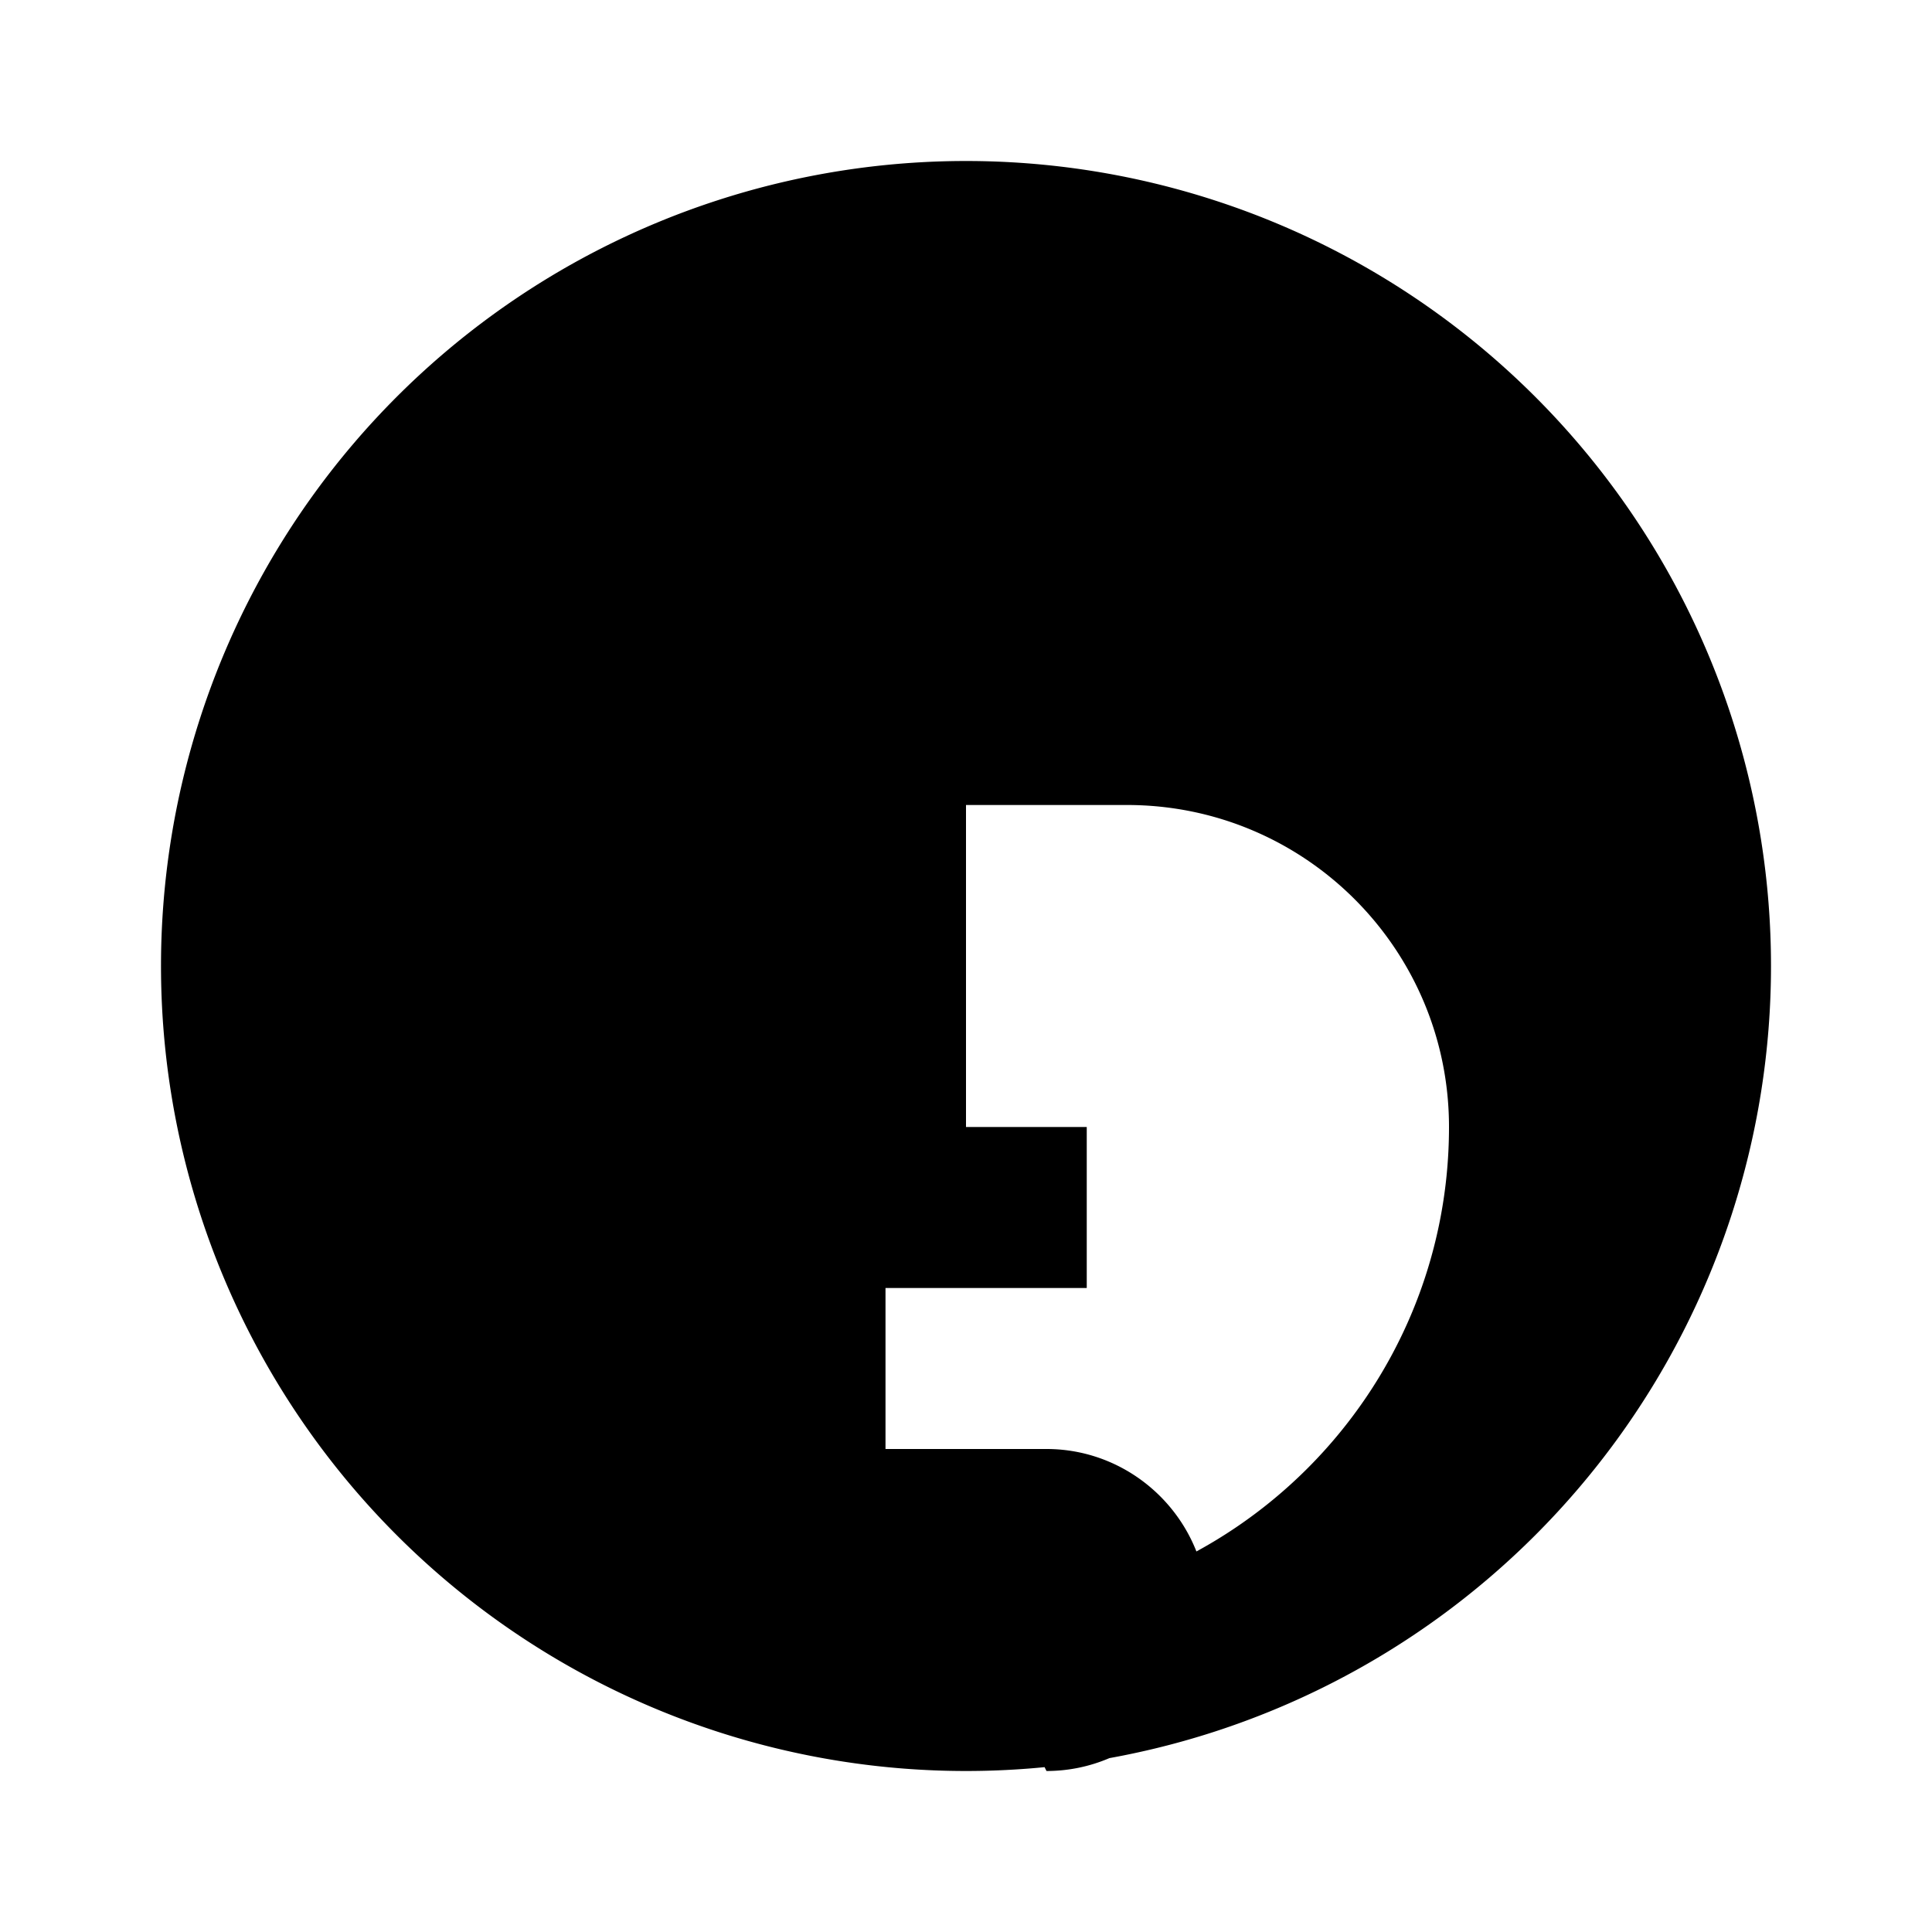
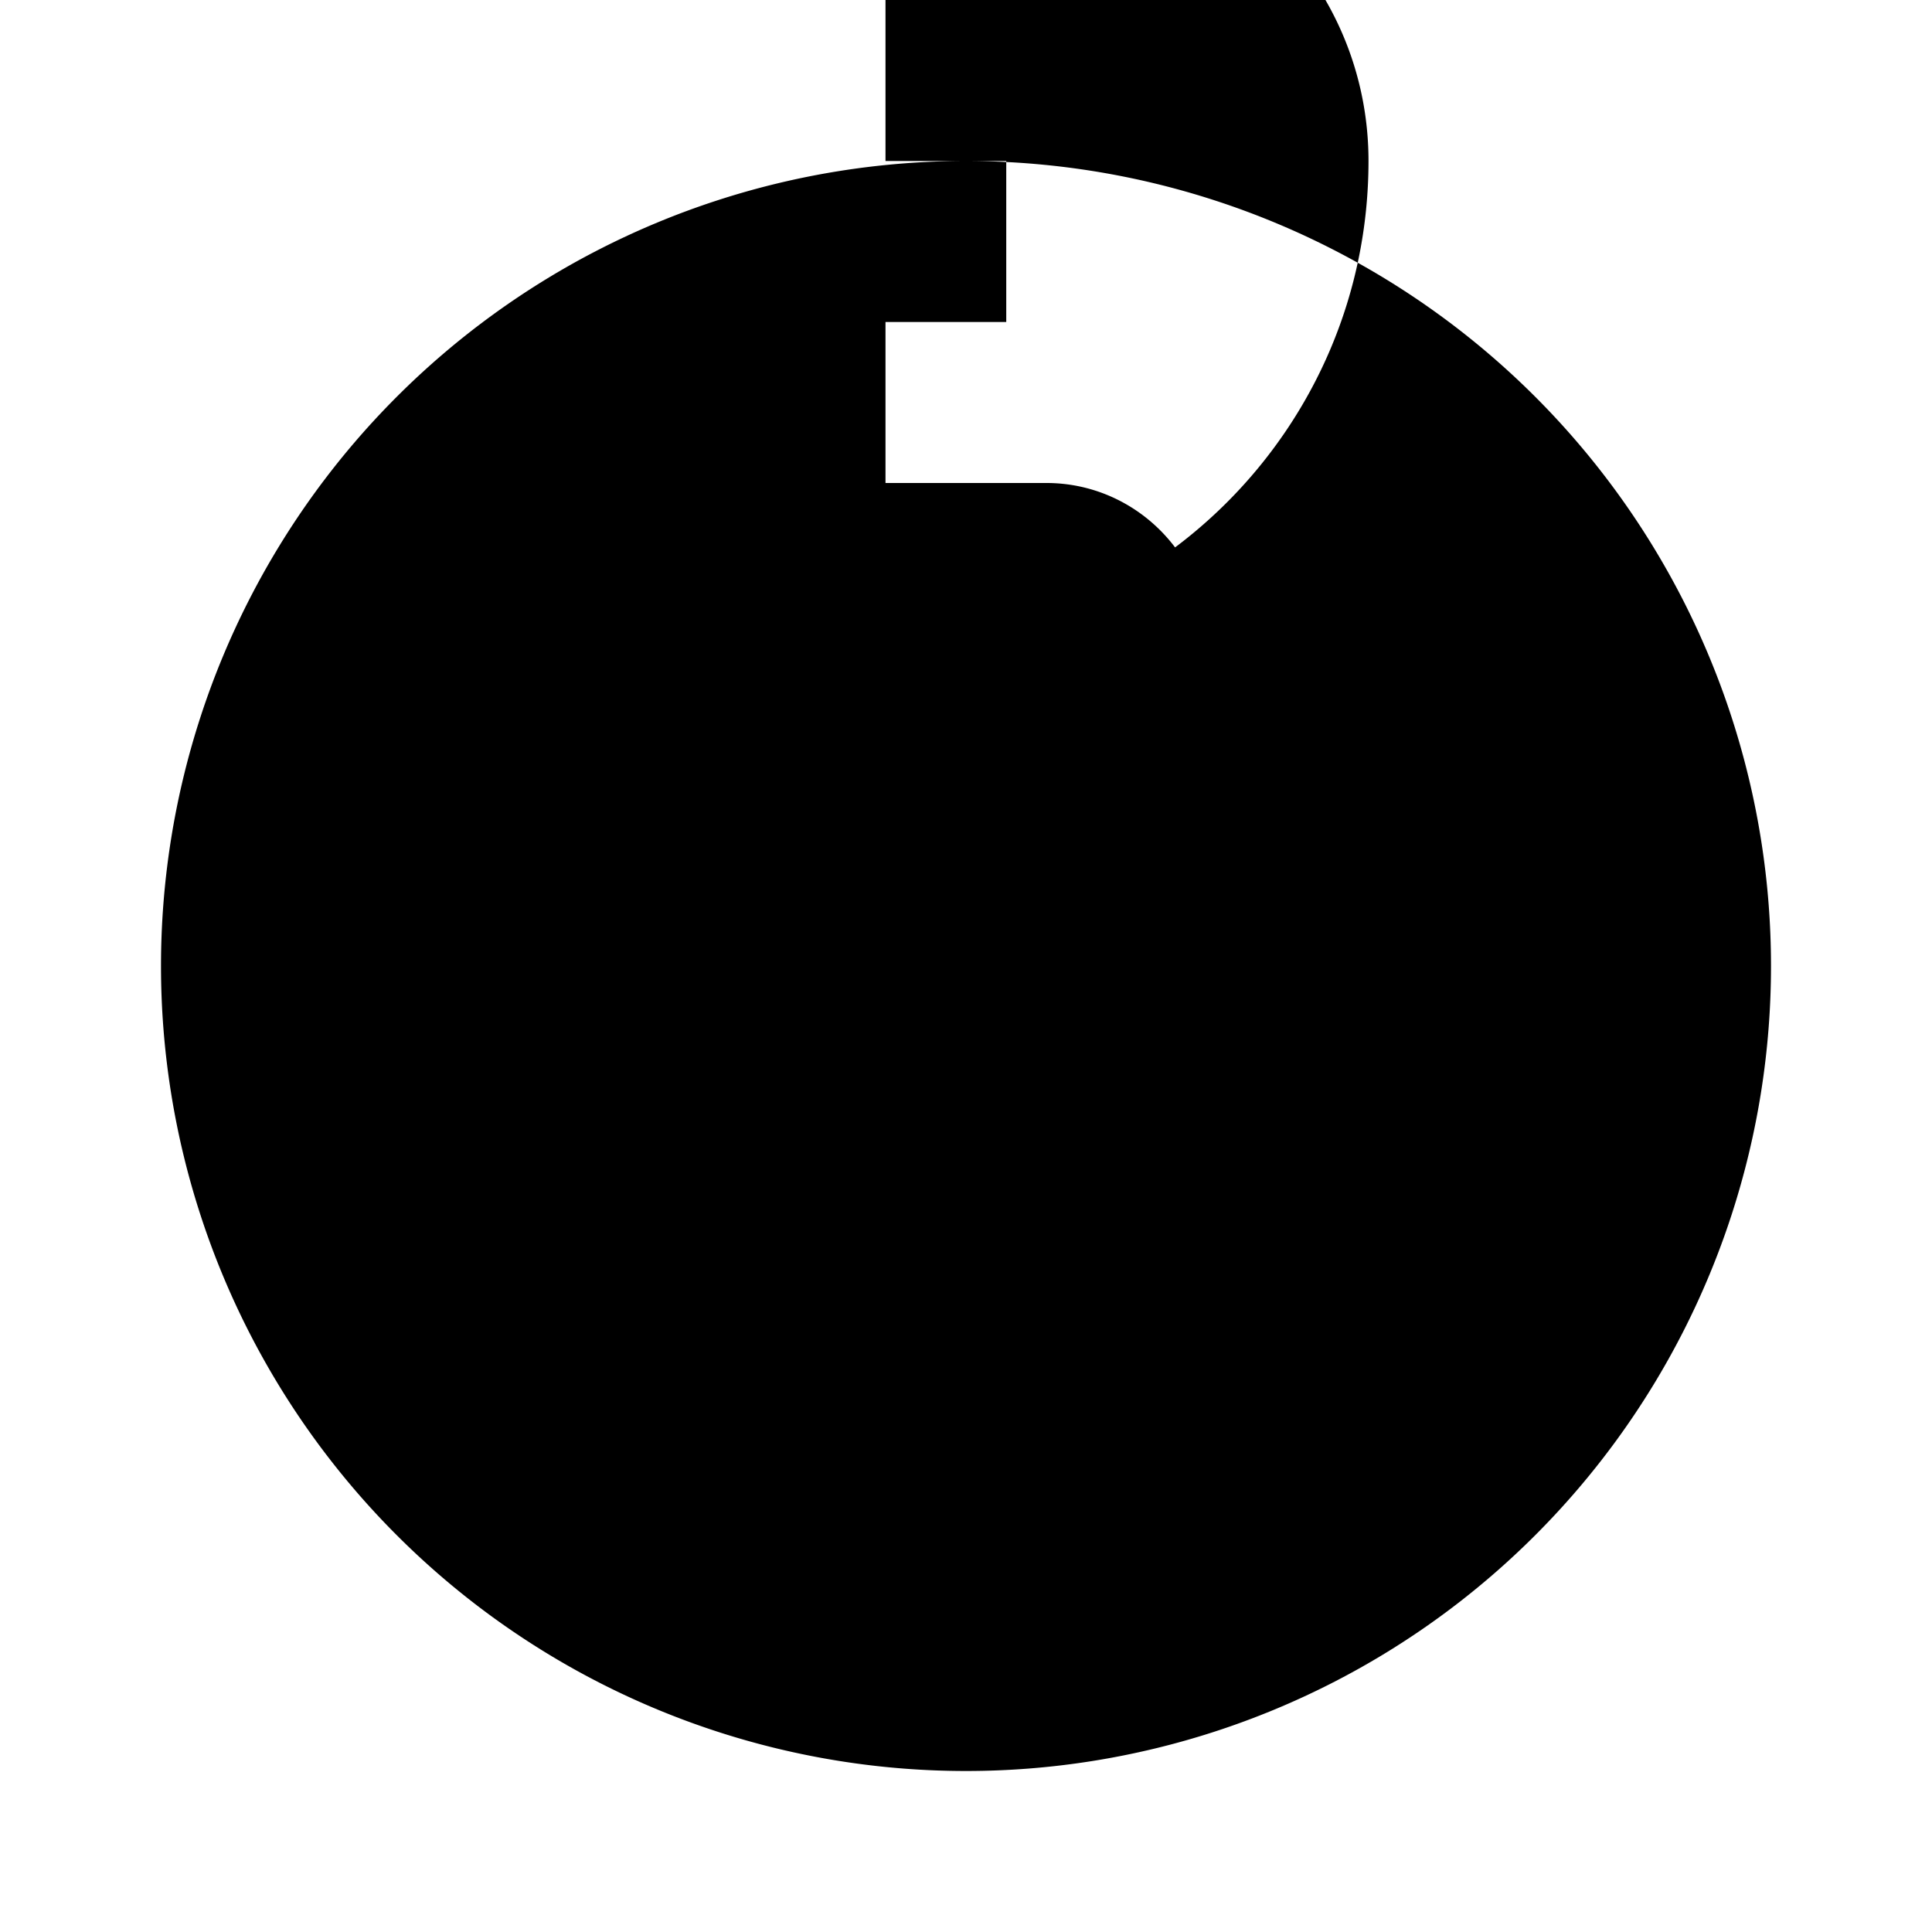
<svg xmlns="http://www.w3.org/2000/svg" viewBox="0 0 24 24" fill="currentColor" width="24" height="24">
-   <path d="M12 2a10 10 0 110 20 10 10 0 010-20zm-1 6h2v2h-2V8zm1 12c3.31 0 6-2.69 6-6 0-2.21-1.79-4-4-4h-2v4h1.5v2H11v2h2c1.1 0 2 .9 2 2s-.9 2-2 2z" />
+   <path d="M12 2a10 10 0 110 20 10 10 0 010-20zm-1 6h2v2h-2V8zc3.31 0 6-2.69 6-6 0-2.21-1.79-4-4-4h-2v4h1.5v2H11v2h2c1.1 0 2 .9 2 2s-.9 2-2 2z" />
</svg>